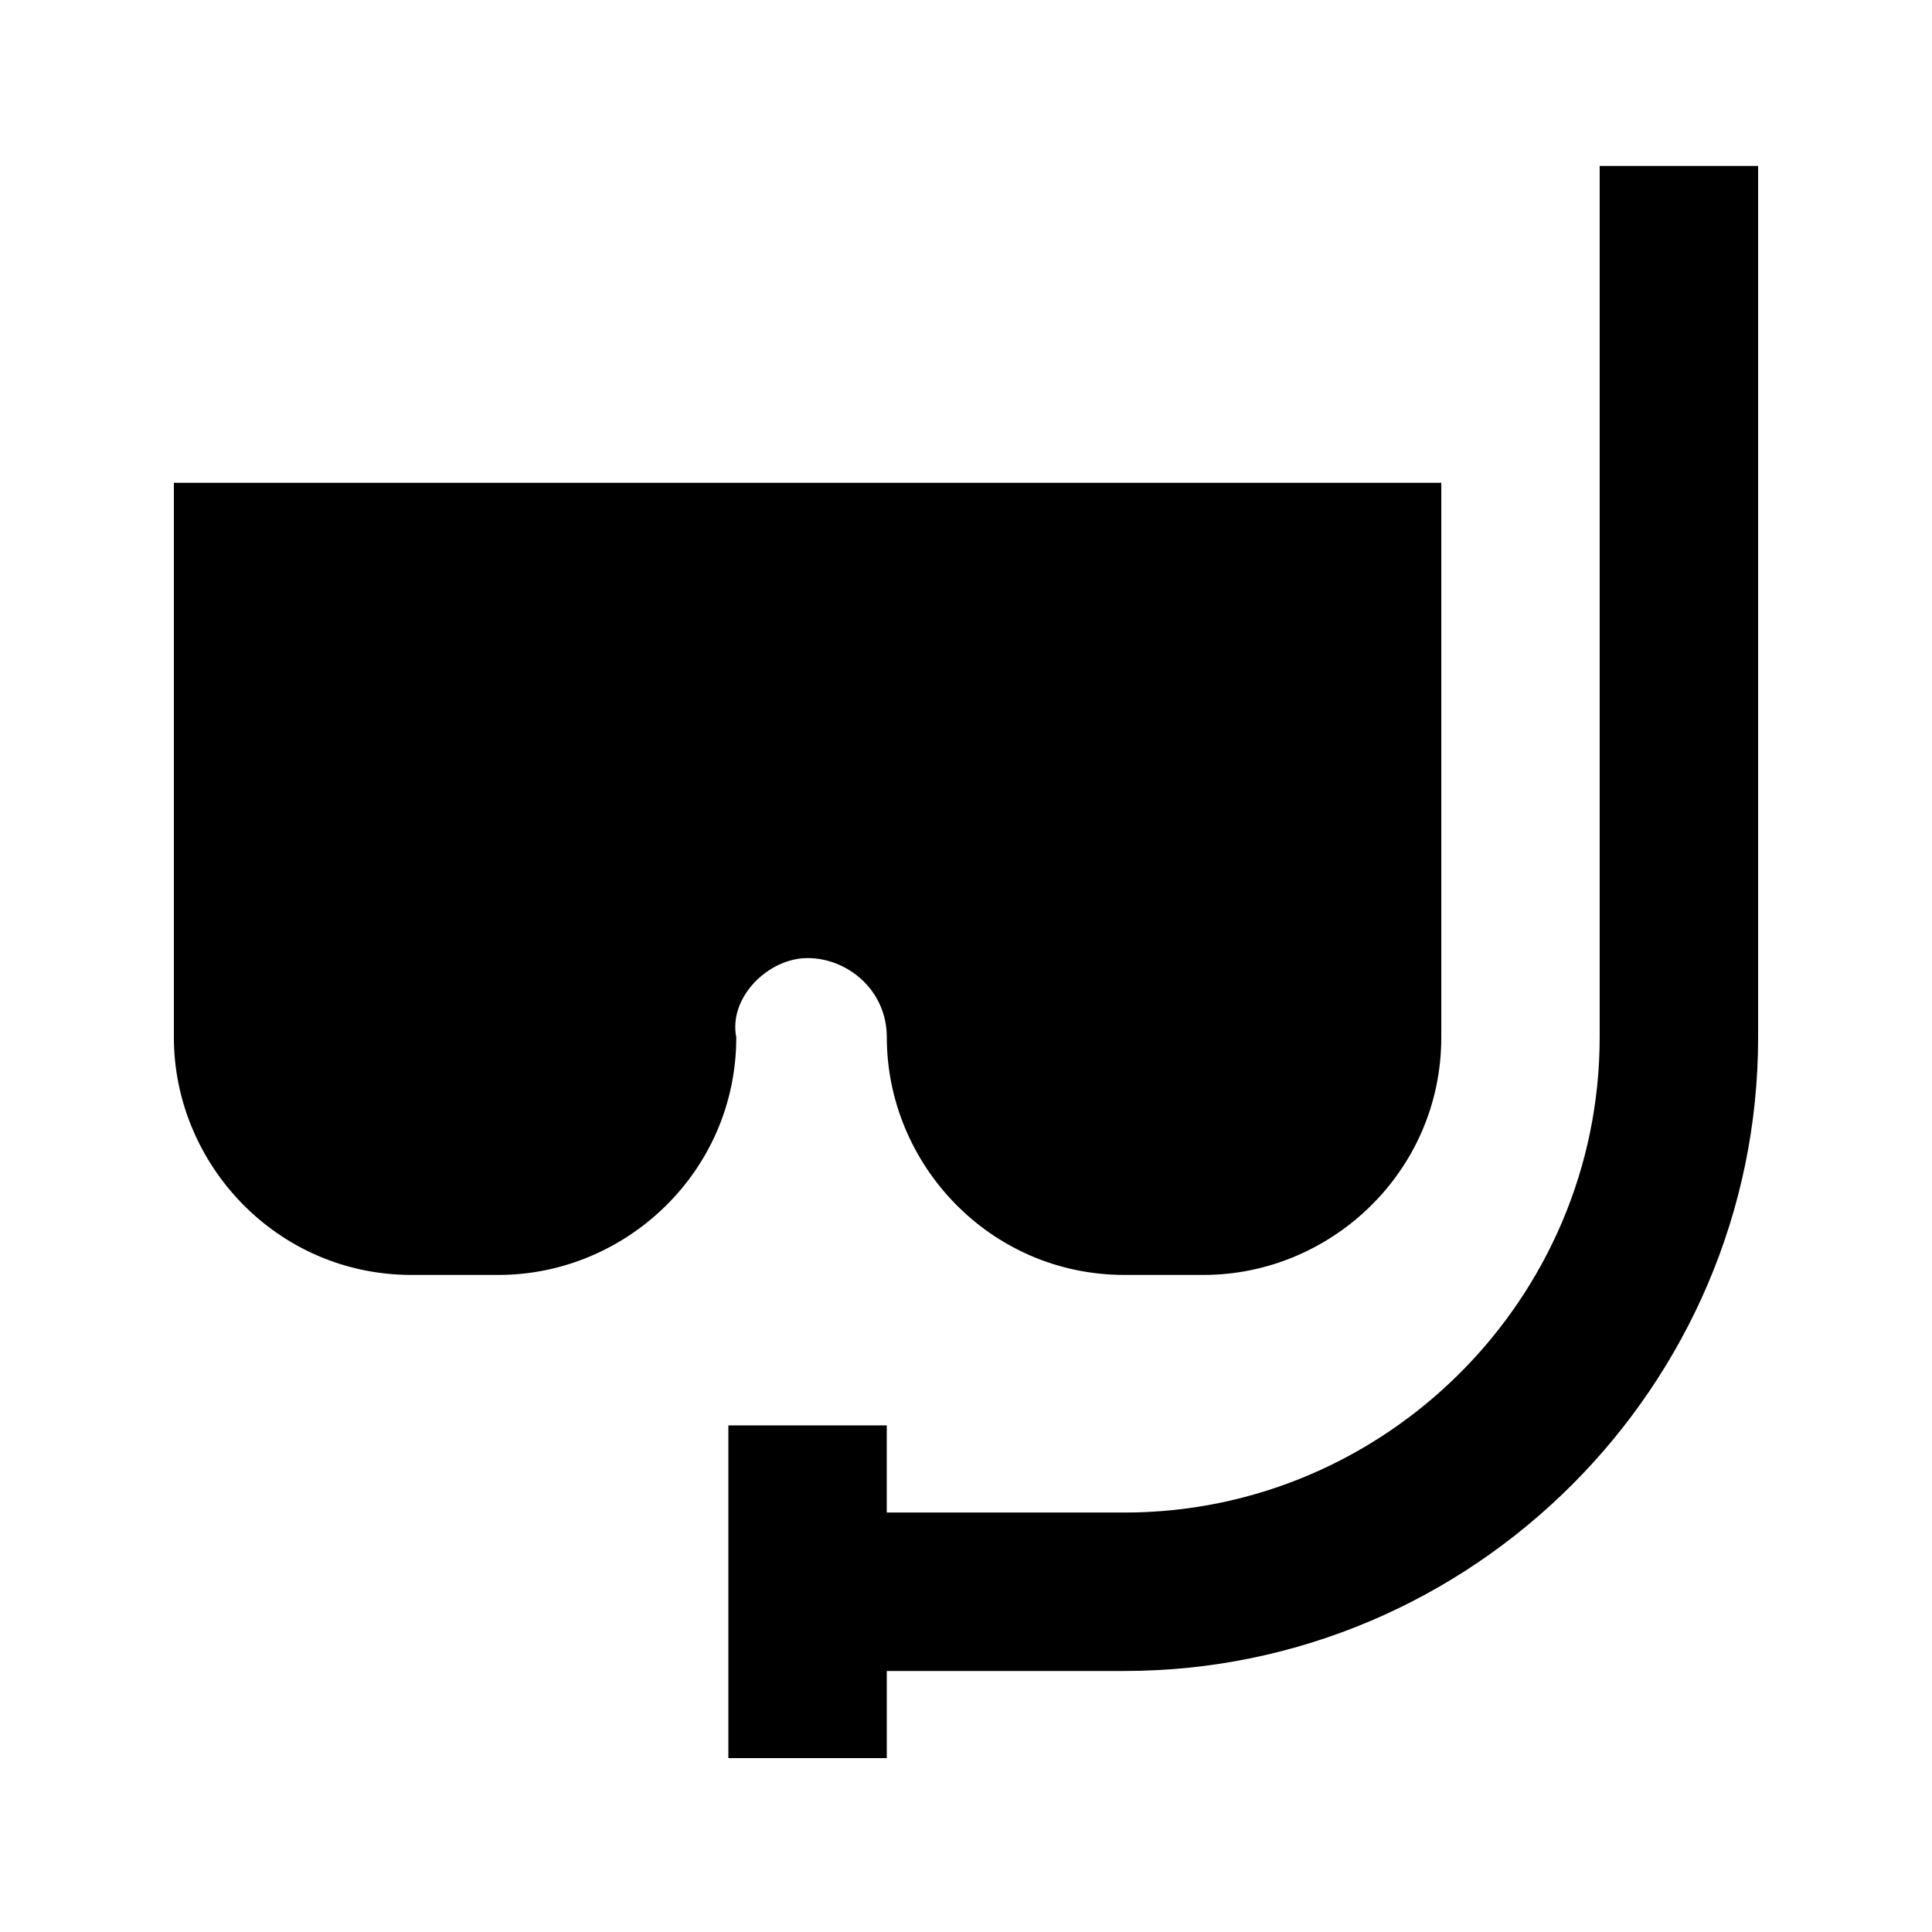
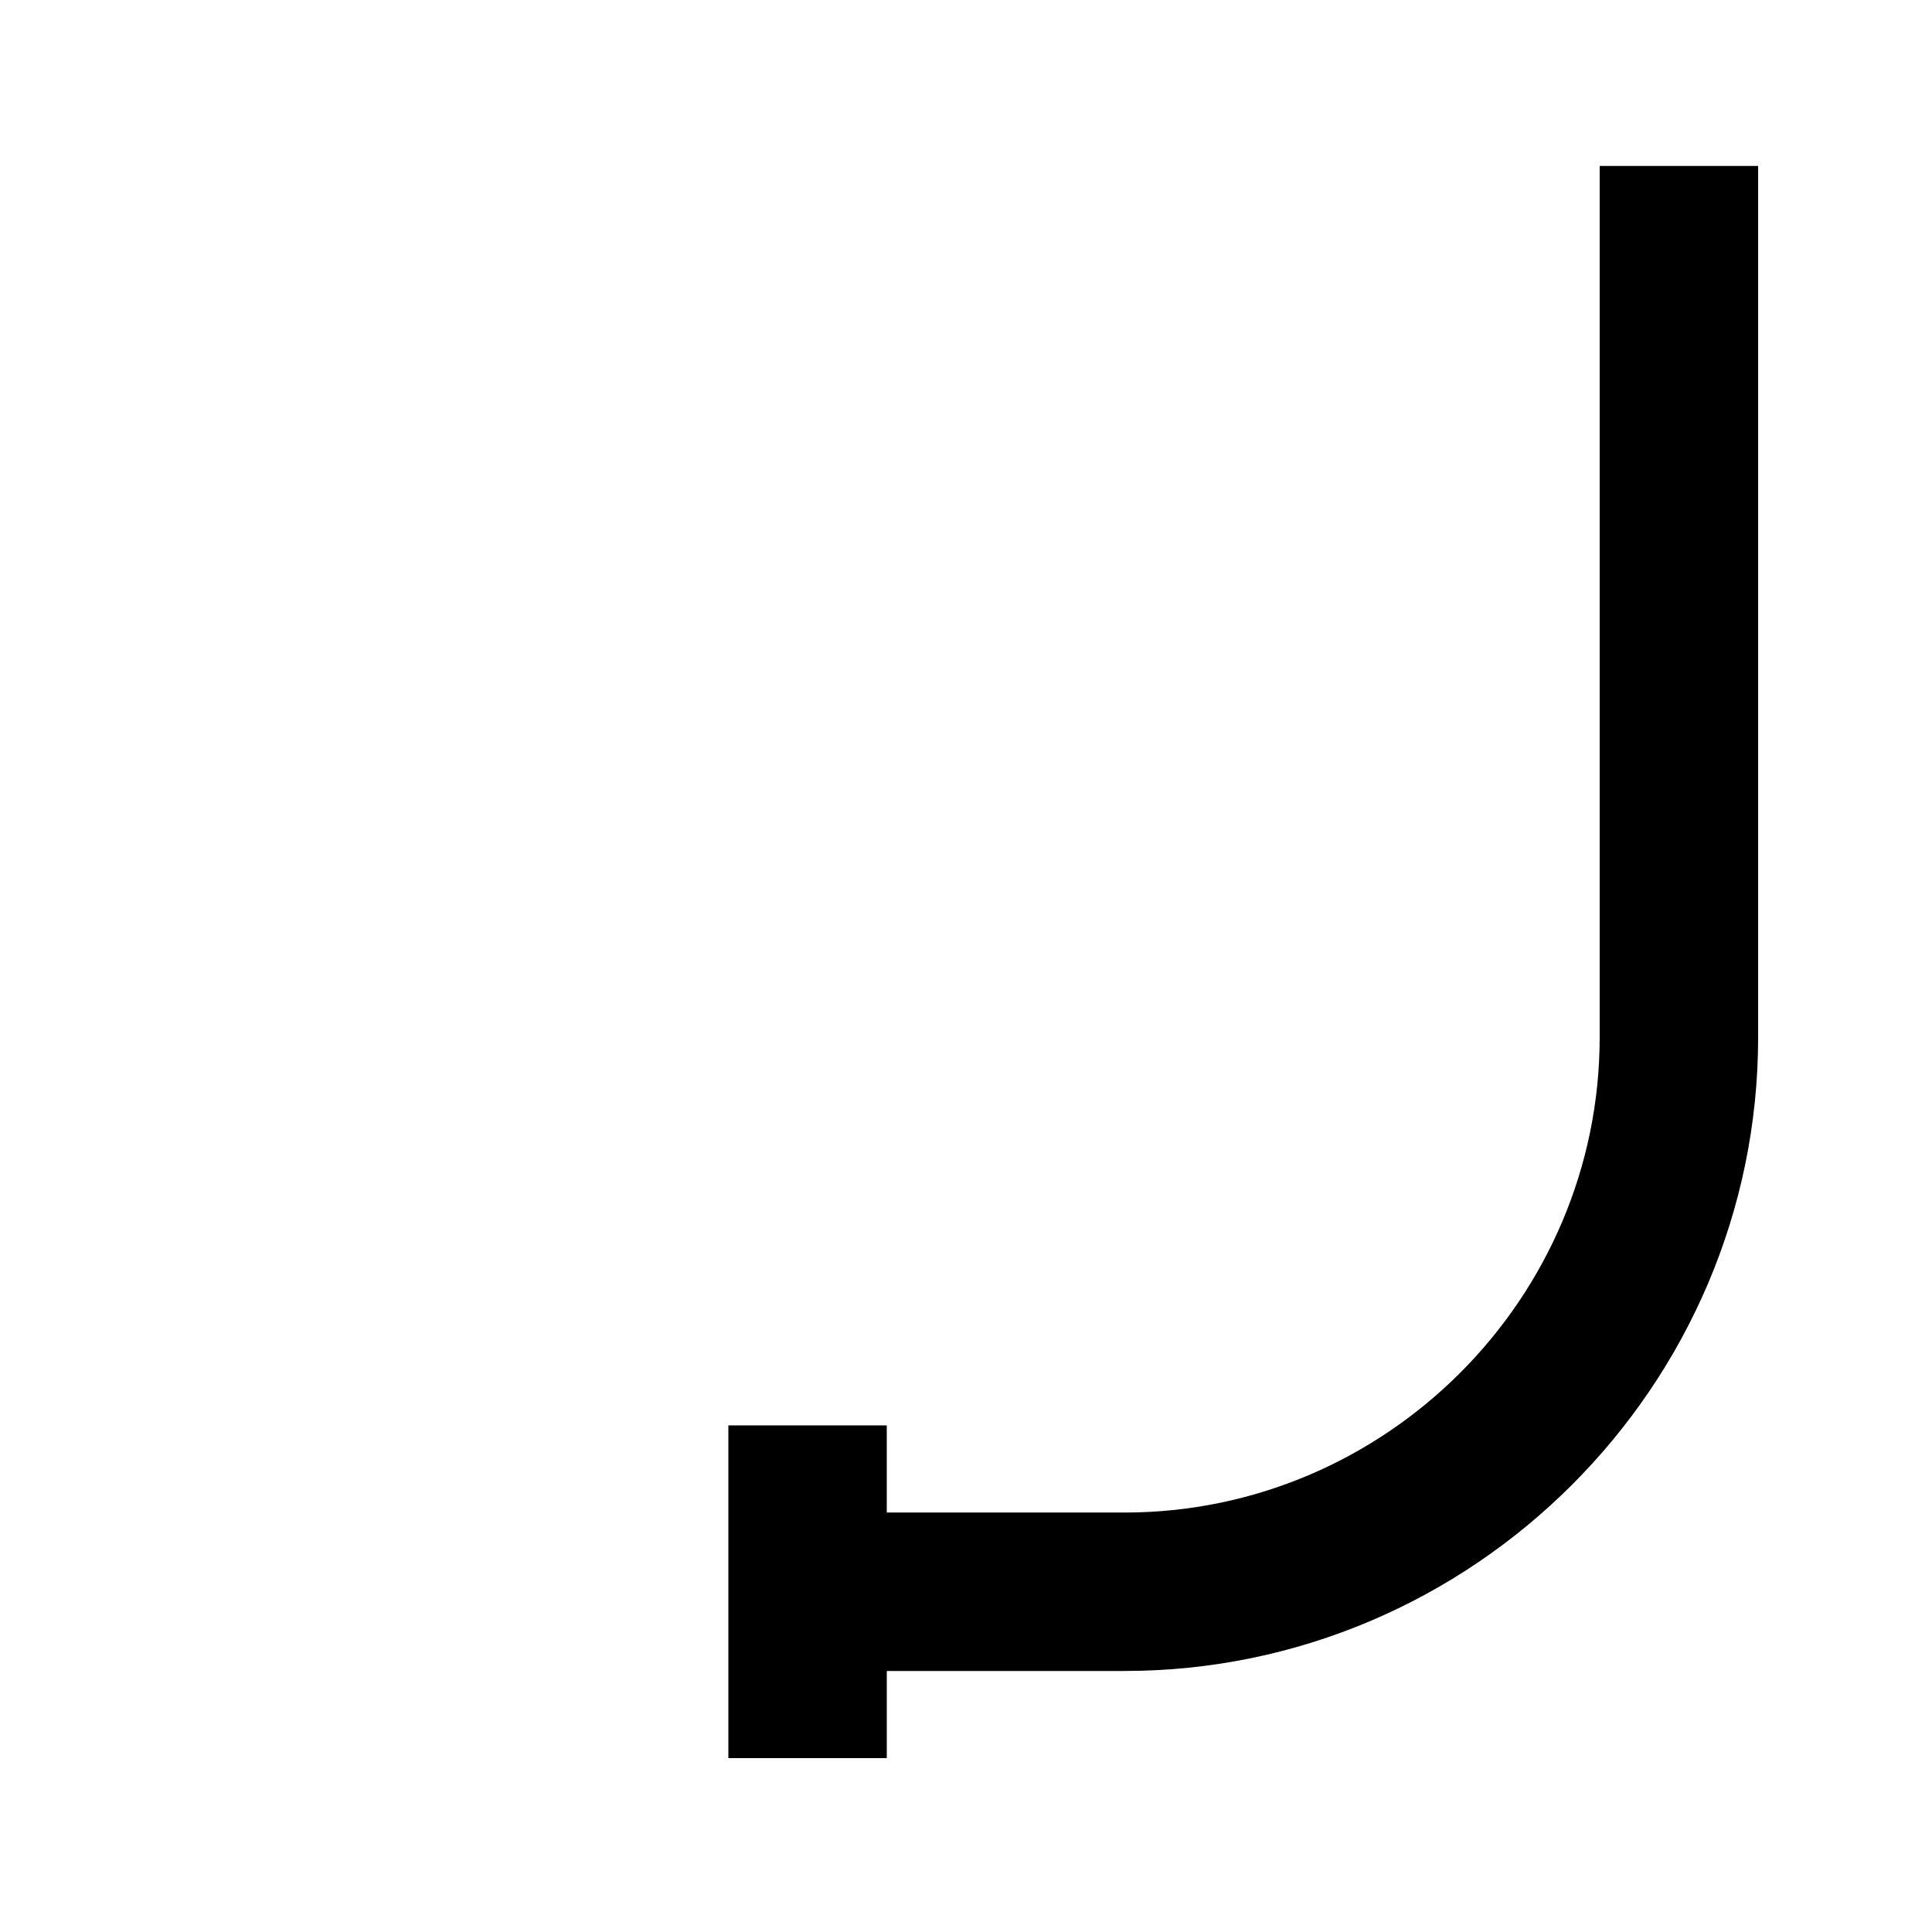
<svg xmlns="http://www.w3.org/2000/svg" fill="#000000" width="800px" height="800px" version="1.1" viewBox="144 144 512 512">
  <g>
-     <path d="m358.02 397.9c10.496 0 20.992 8.398 20.992 20.992 0 33.586 27.289 62.977 62.977 62.977h20.992c33.586 0 62.977-27.289 62.977-62.977v-146.95h-335.88v146.95c0 33.586 27.289 62.977 62.977 62.977h23.09c33.586 0 62.977-27.289 62.977-62.977-2.098-10.496 8.398-20.992 18.895-20.992z" />
    <path d="m567.93 187.98v230.91c0 69.273-56.68 125.95-125.95 125.95h-62.977v-23.09l-41.98-0.004v88.168h41.984v-23.09h62.977c92.363 0 167.94-75.57 167.94-167.94v-230.91z" />
  </g>
</svg>